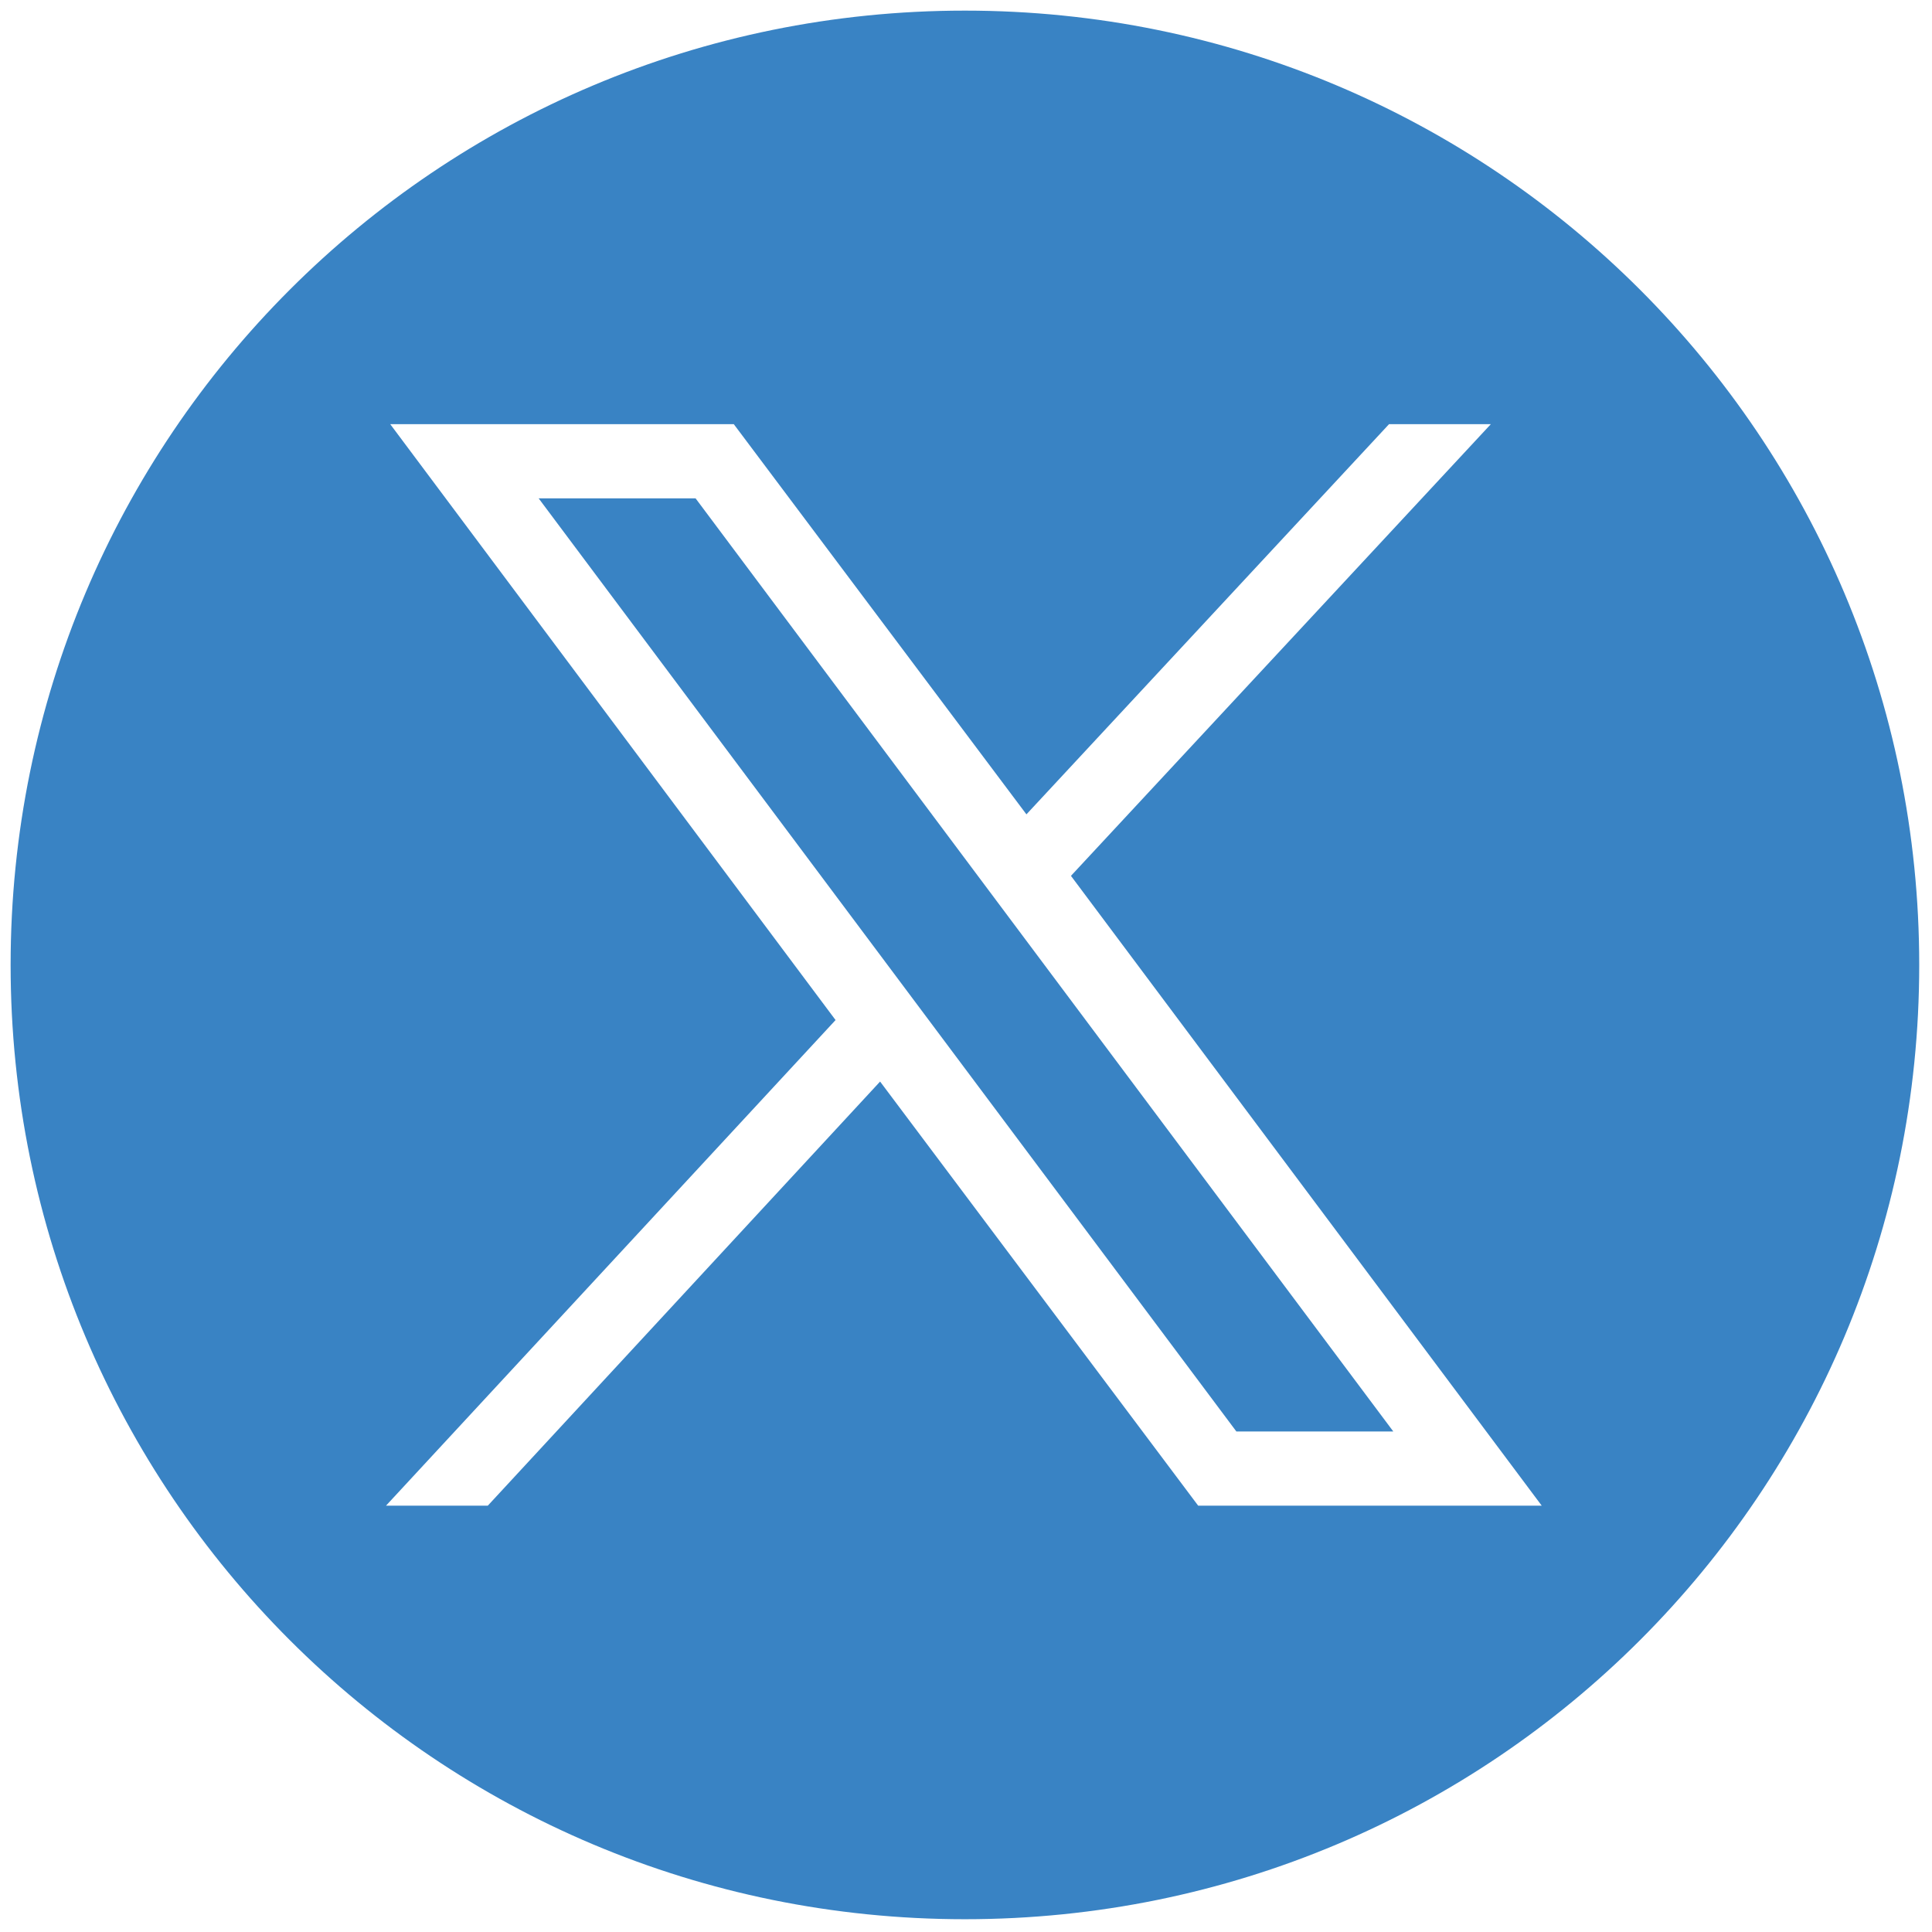
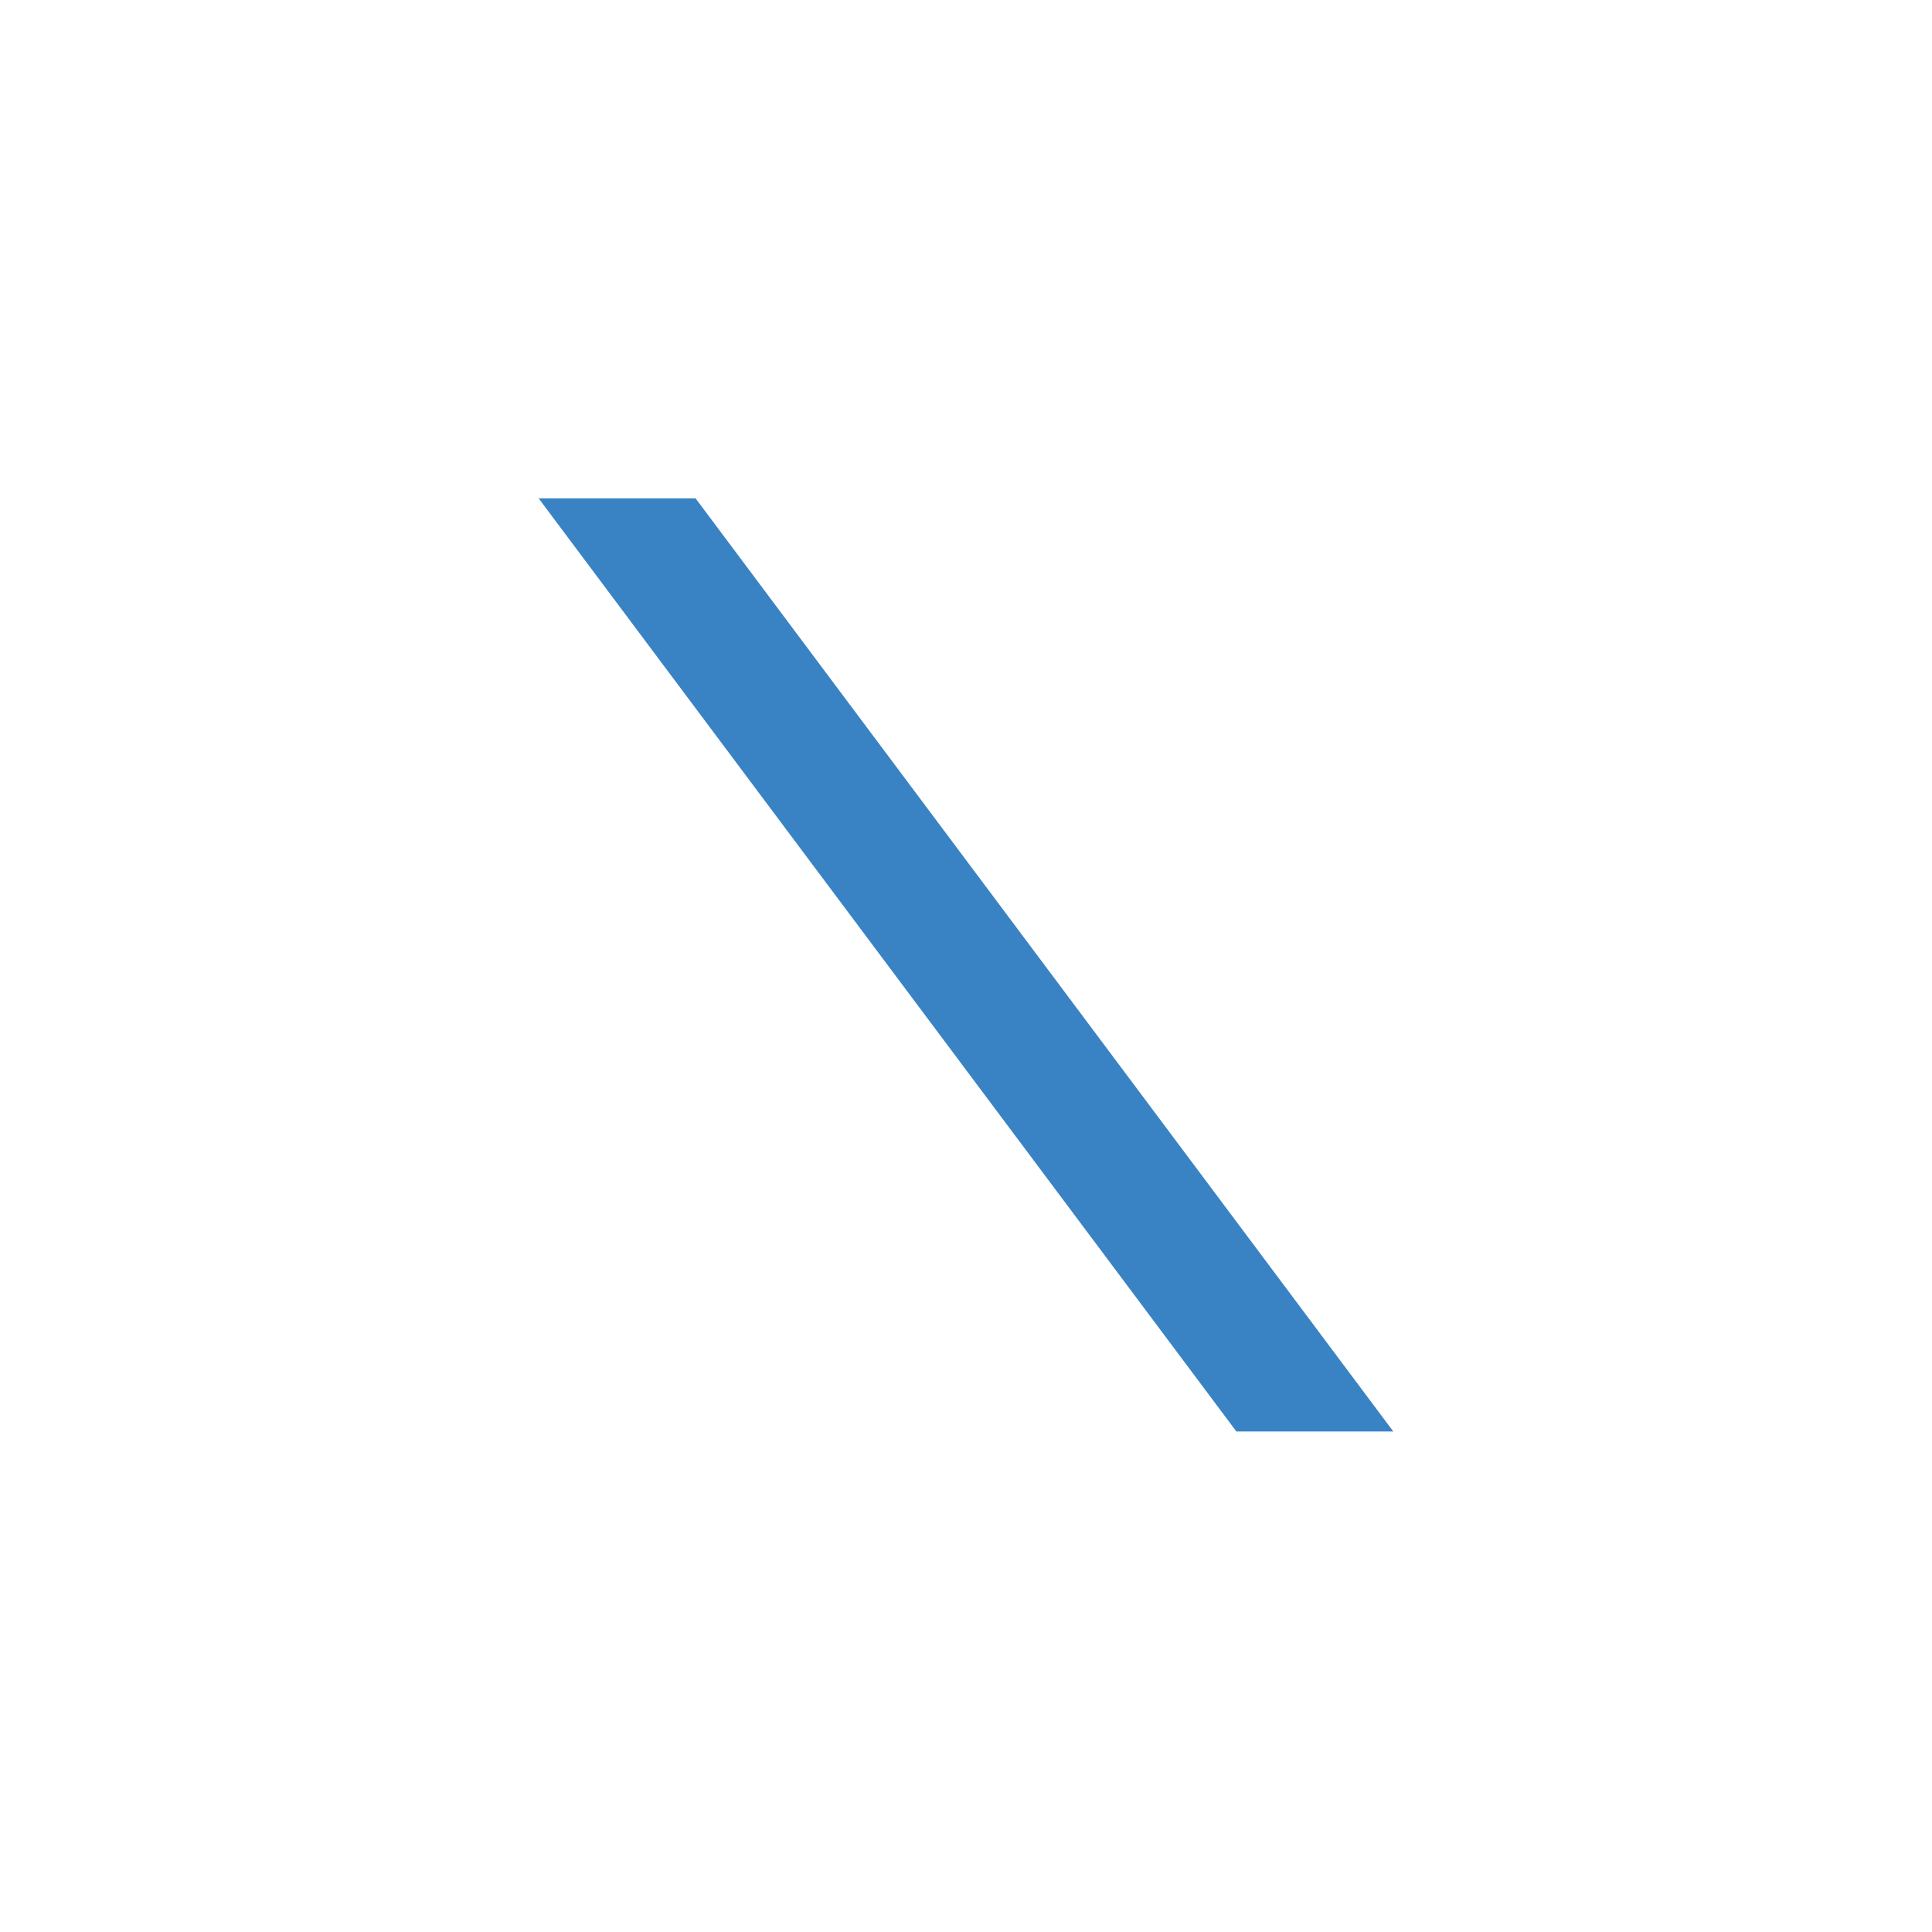
<svg xmlns="http://www.w3.org/2000/svg" version="1.1" id="Layer_1" x="0px" y="0px" viewBox="0 0 256 256" style="enable-background:new 0 0 256 256;" xml:space="preserve">
  <style type="text/css">
	.st0{fill:#3983C4;}
</style>
  <g transform="translate(1.407 1.407) scale(2.81 2.81)">
    <polygon class="st0" points="24.9,23 57.8,67 65.2,67 32.3,23  " />
-     <path class="st0" d="M45,0L45,0C20.1,0,0,20.1,0,45l0,0c0,24.9,20.1,45,45,45l0,0c24.9,0,45-20.1,45-45l0,0C90,20.1,69.9,0,45,0z    M56,70.5l-15-20l-18.5,20h-4.8l21.2-22.9l-21-28.1h16.2l13.8,18.4L65,19.5h4.8L50,40.8l22.2,29.7H56z" />
  </g>
</svg>